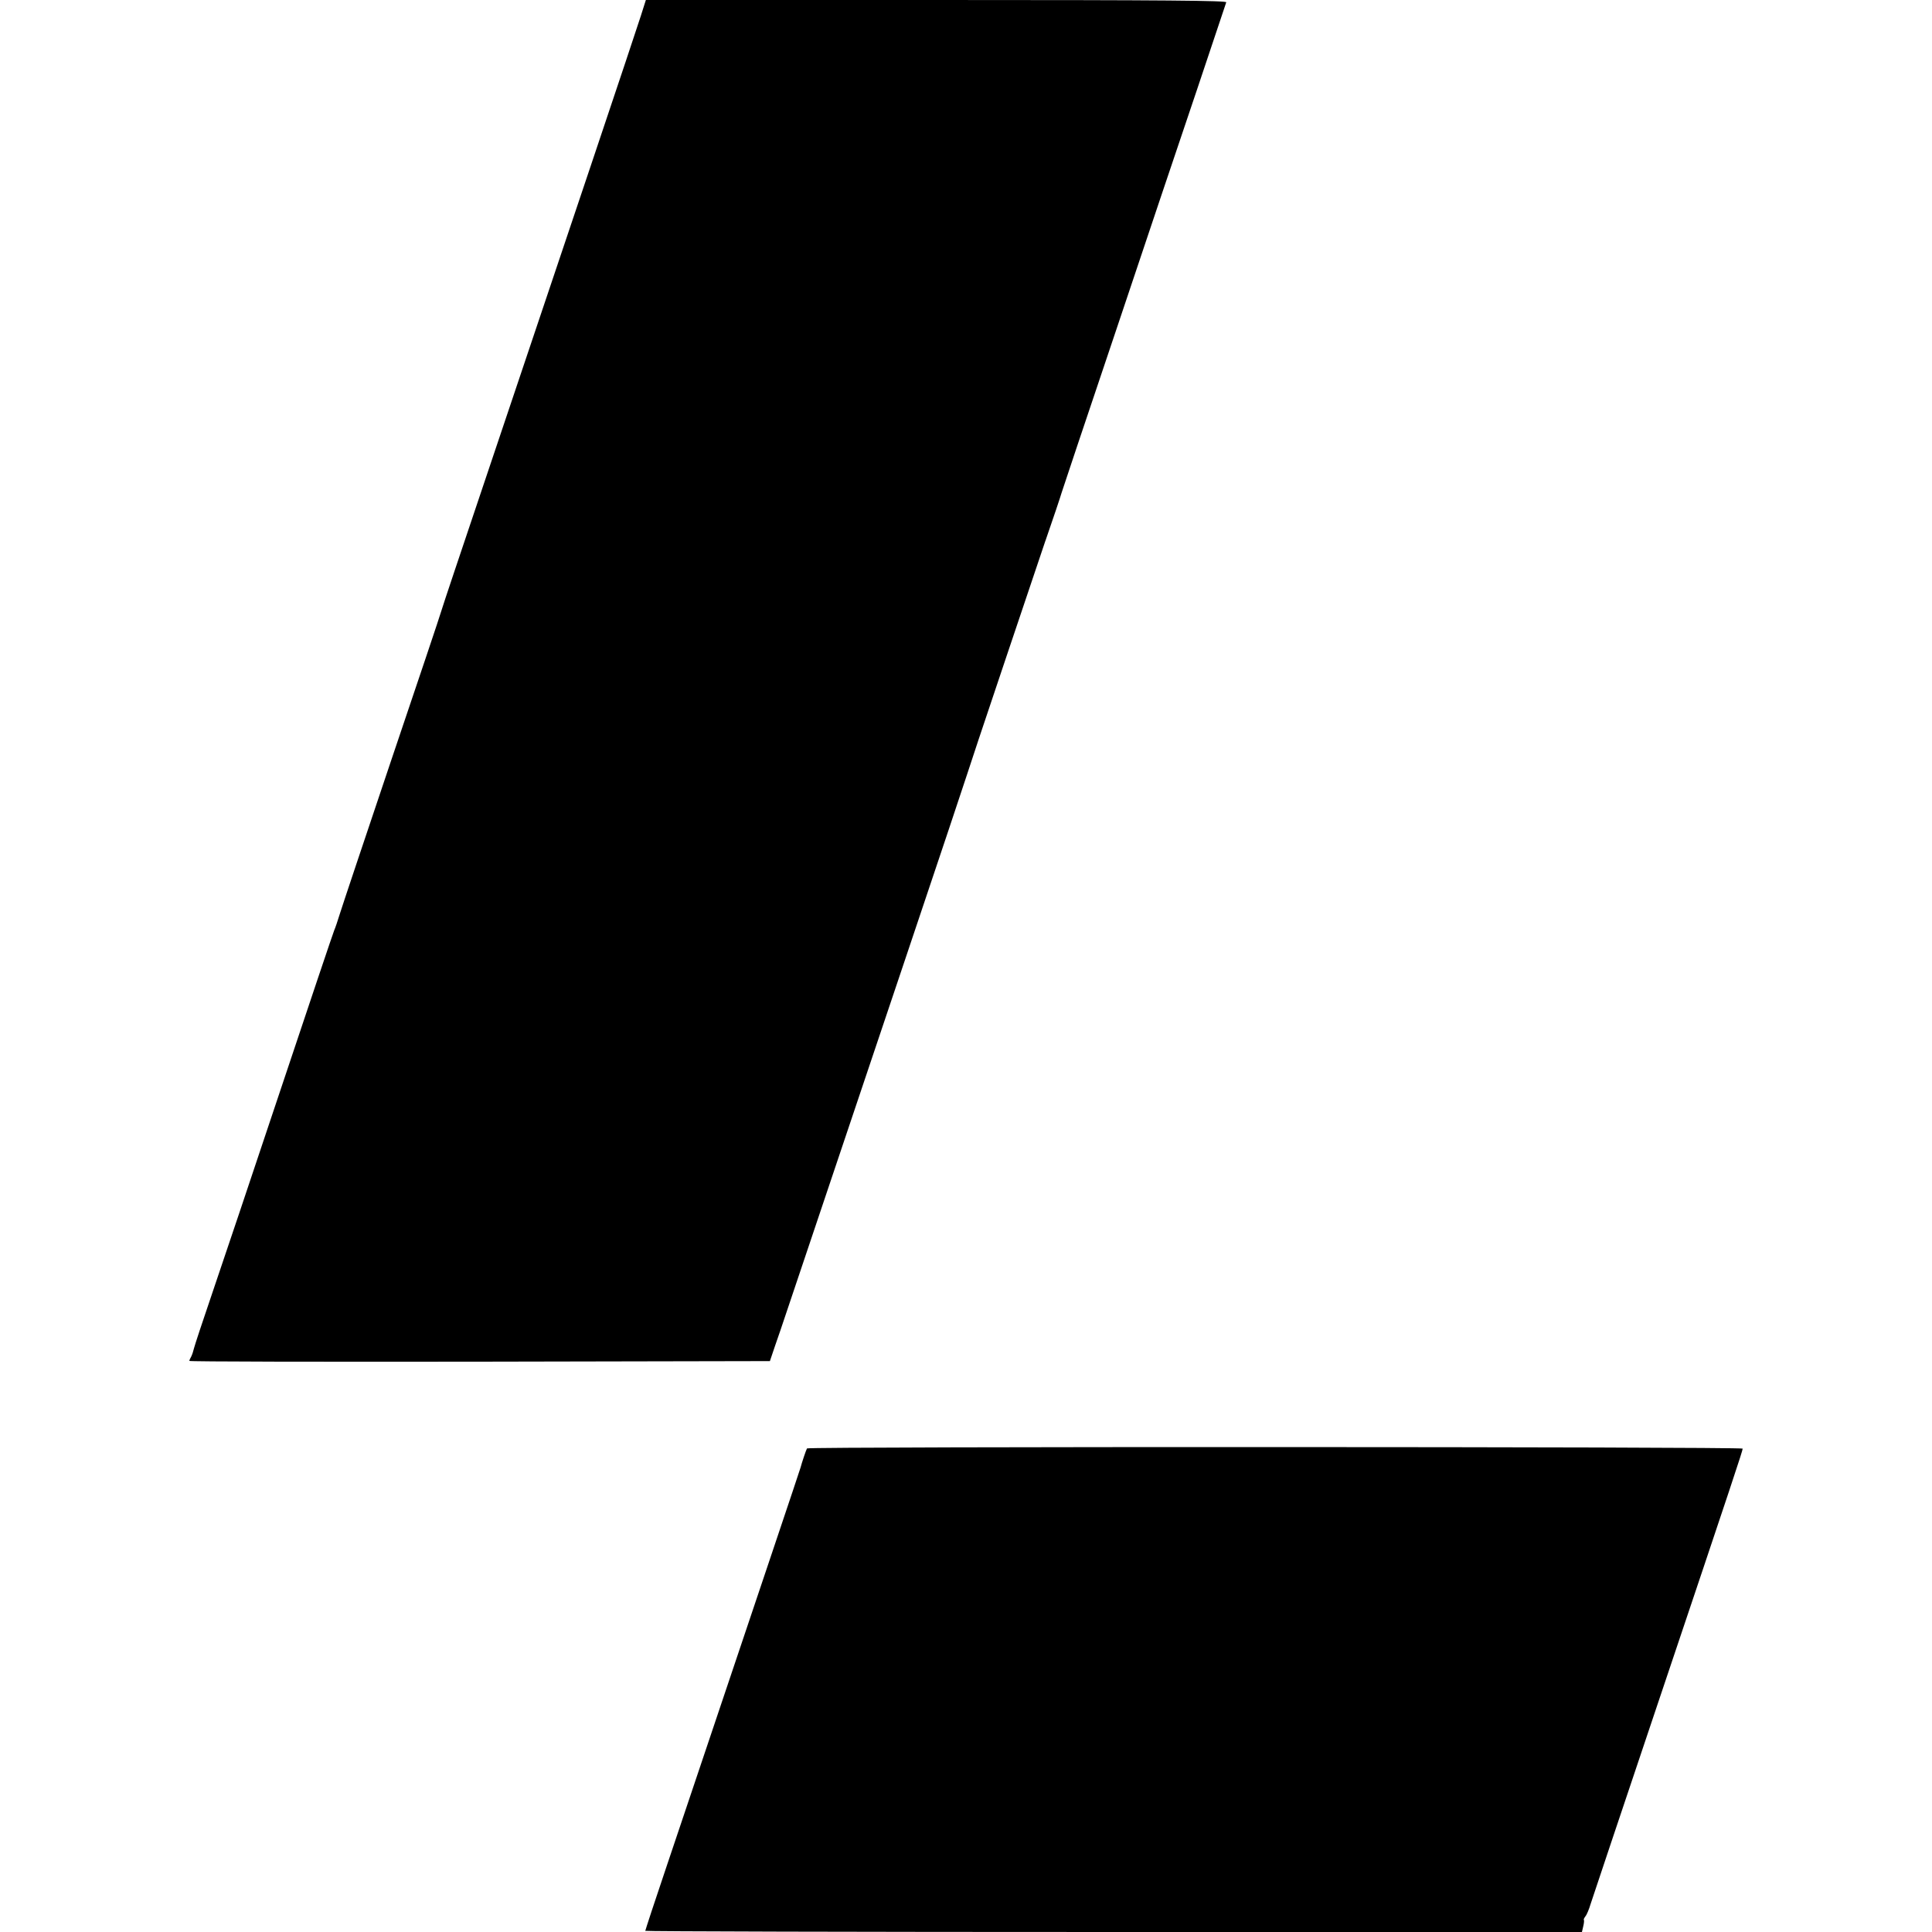
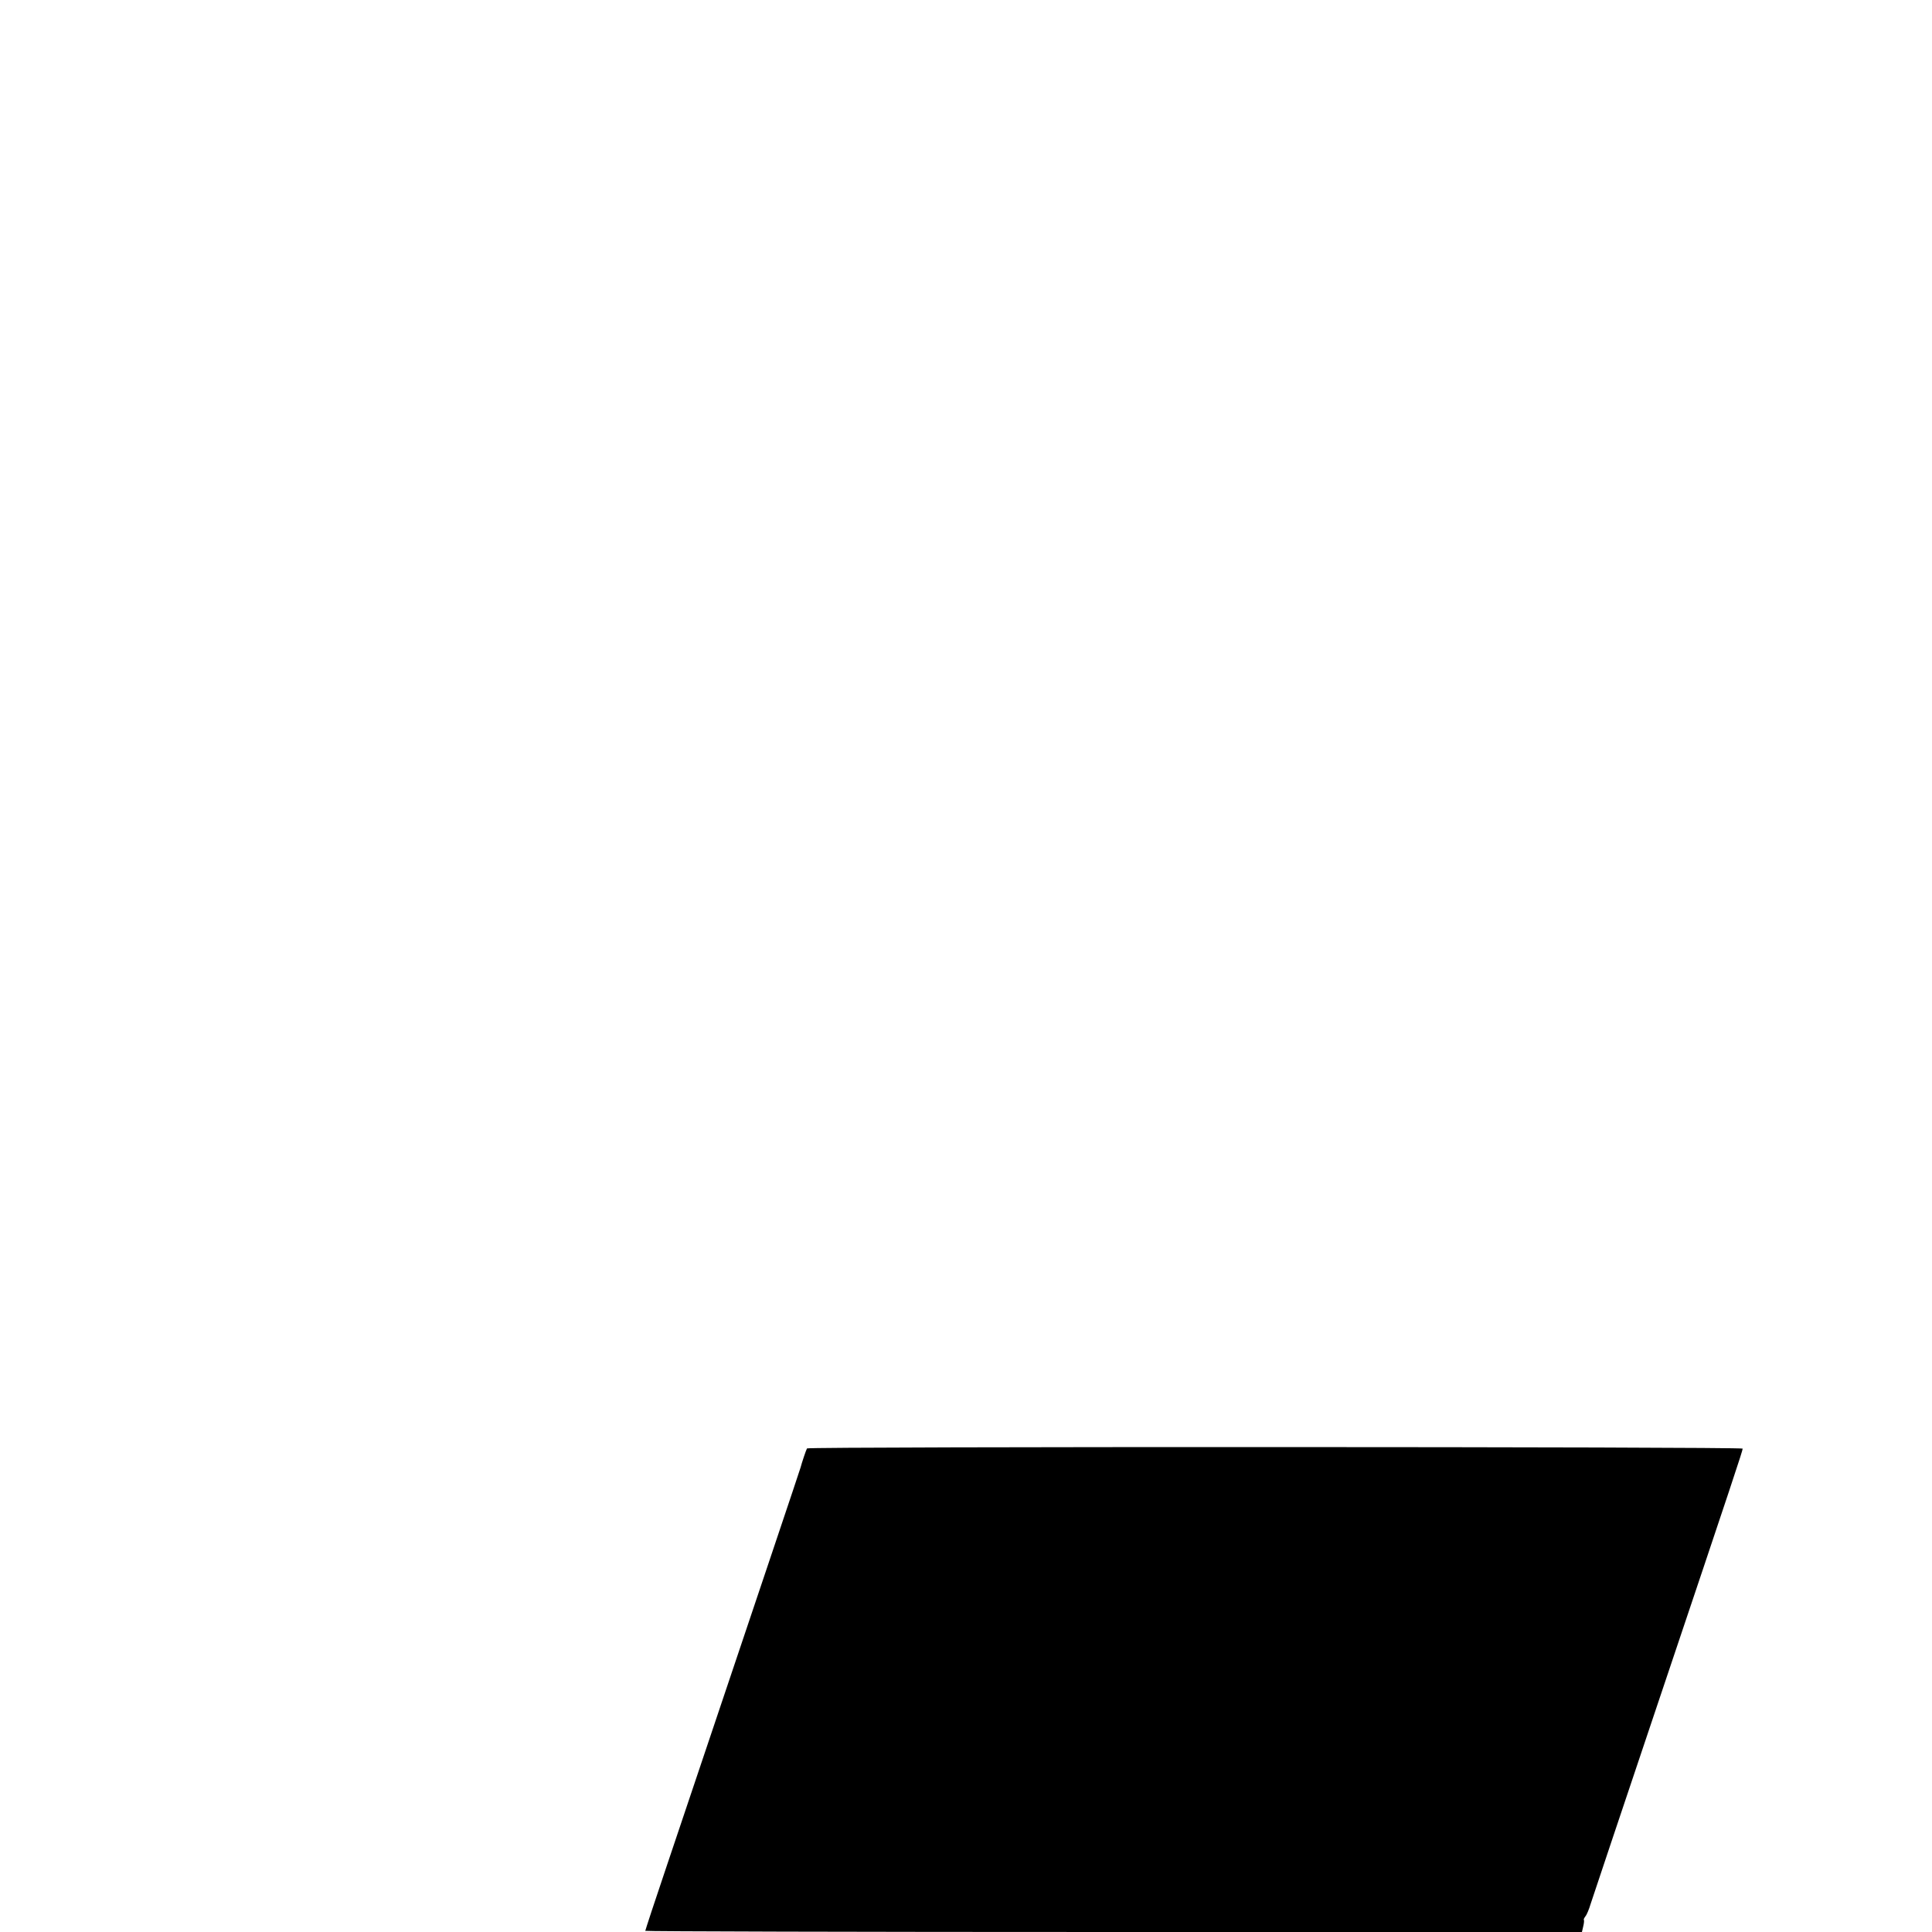
<svg xmlns="http://www.w3.org/2000/svg" version="1.0" width="1000pt" height="1000pt" viewBox="0 0 1000 1000" preserveAspectRatio="xMidYMid meet">
  <g transform="translate(0,1000) scale(0.1,-0.1)" fill="#000000" stroke="none">
-     <path d="M3317 9918 c-25 -80 -394 -1178 -818 -2438 -110 -327 -207 -615 -214 -640 -7 -25 -124 -373 -260 -775 -135 -401 -255 -759 -266 -795 -11 -36 -24 -74 -29 -85 -5 -11 -129 -380 -276 -820 -147 -440 -307 -917 -356 -1060 -49 -143 -91 -271 -94 -284 -3 -13 -9 -32 -14 -42 -6 -10 -10 -20 -10 -23 0 -4 676 -5 1503 -4 l1502 3 27 80 c15 44 28 80 28 81 0 0 99 295 647 1924 173 514 316 942 318 950 2 8 93 282 203 608 110 326 201 596 202 600 2 4 4 12 6 17 28 80 76 223 79 235 2 8 128 384 280 835 151 451 341 1016 422 1255 80 239 148 441 150 448 4 9 -300 12 -1499 12 l-1505 0 -26 -82z" />
    <path d="M4177 2503 c-5 -8 -29 -81 -33 -98 -2 -9 -210 -627 -694 -2066 -61 -180 -110 -330 -110 -333 0 -3 1091 -6 2424 -6 l2424 0 7 30 c4 16 5 31 3 33 -2 2 2 10 8 18 7 8 19 37 27 64 9 28 167 500 352 1050 388 1154 435 1296 435 1307 0 10 -4837 11 -4843 1z" />
  </g>
</svg>